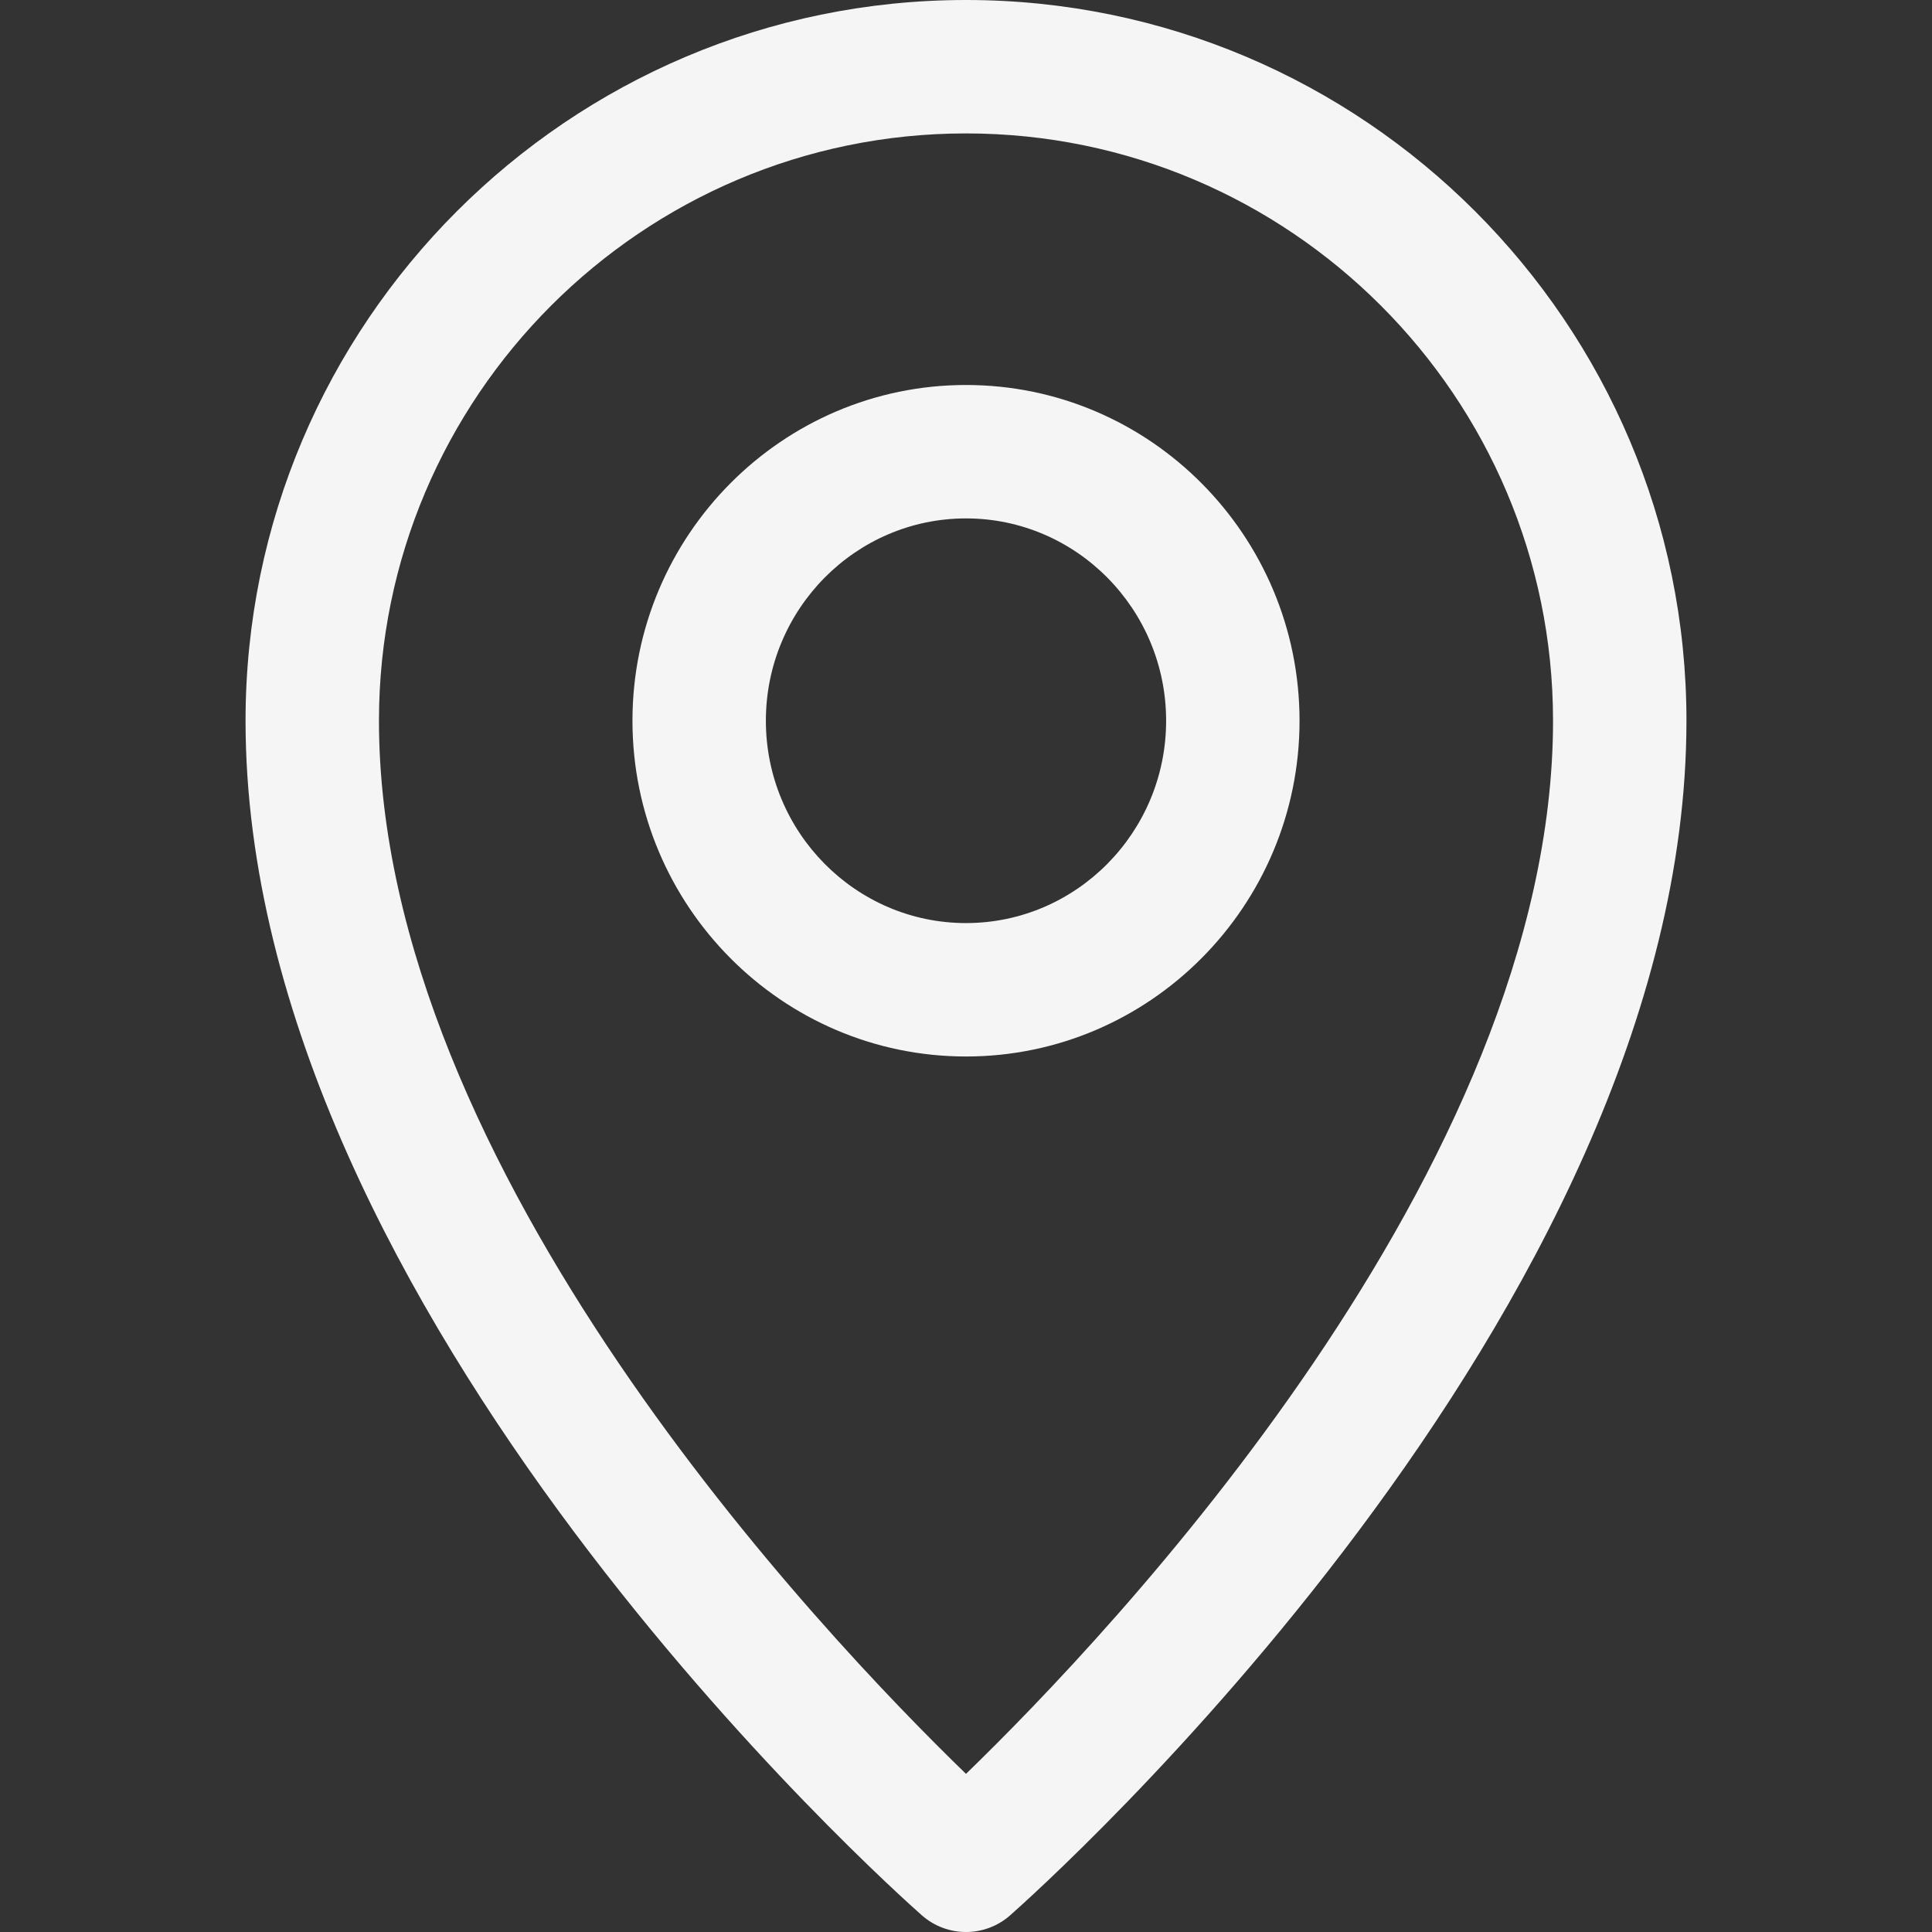
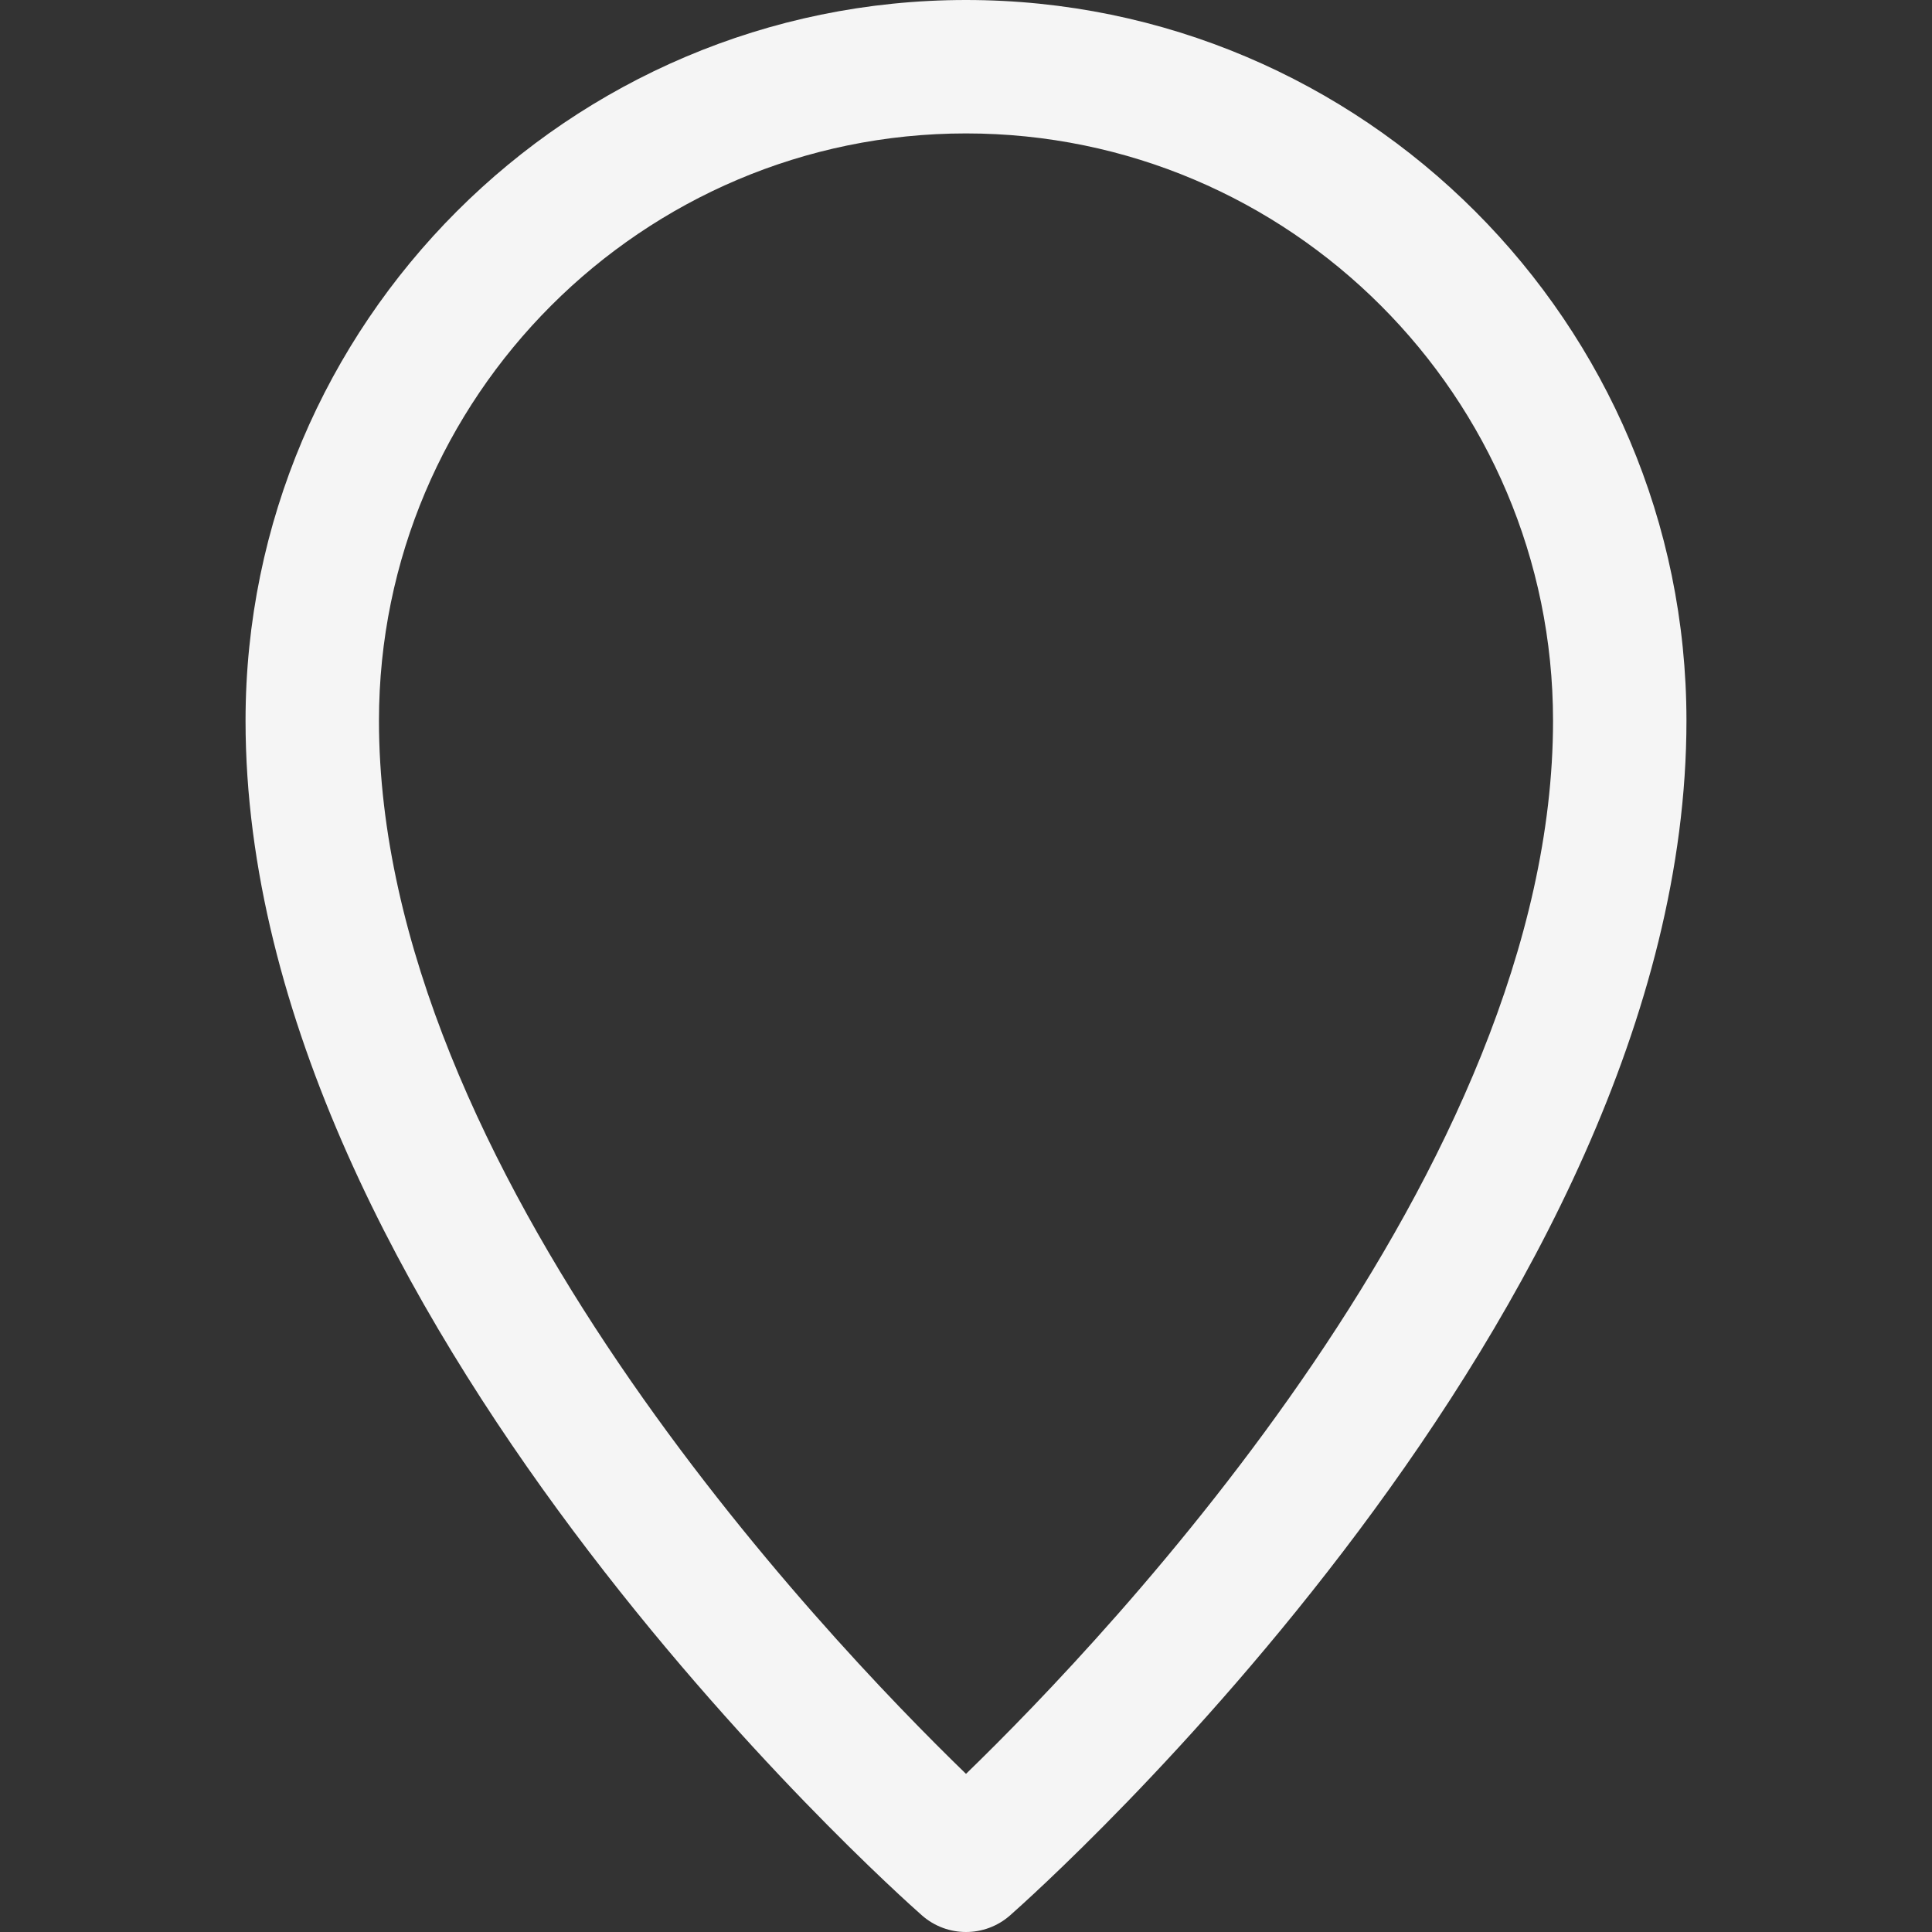
<svg xmlns="http://www.w3.org/2000/svg" fill="#f5f5f5" height="800px" width="800px" version="1.1" id="Capa_1" viewBox="0 0 297 297" xml:space="preserve">
  <rect x="0" y="0" width="297" height="297" fill="#333333" stroke="none" />
  <g id="SVGRepo_bgCarrier" stroke-width="0" />
  <g id="SVGRepo_tracerCarrier" stroke-linecap="round" stroke-linejoin="round" />
  <g id="SVGRepo_iconCarrier">
    <g>
      <path d="M148.5,0C87.43,0,37.747,49.703,37.747,110.797c0,91.026,99.729,179.905,103.976,183.645 c1.936,1.705,4.356,2.559,6.777,2.559c2.421,0,4.841-0.853,6.778-2.559c4.245-3.739,103.975-92.618,103.975-183.645 C259.253,49.703,209.57,0,148.5,0z M148.5,272.689c-22.049-21.366-90.243-93.029-90.243-161.892 c0-49.784,40.483-90.287,90.243-90.287s90.243,40.503,90.243,90.287C238.743,179.659,170.549,251.322,148.5,272.689z" />
-       <path d="M148.5,59.183c-28.273,0-51.274,23.154-51.274,51.614c0,28.461,23.001,51.614,51.274,51.614 c28.273,0,51.274-23.153,51.274-51.614C199.774,82.337,176.773,59.183,148.5,59.183z M148.5,141.901 c-16.964,0-30.765-13.953-30.765-31.104c0-17.15,13.801-31.104,30.765-31.104c16.964,0,30.765,13.953,30.765,31.104 C179.265,127.948,165.464,141.901,148.5,141.901z" />
    </g>
  </g>
</svg>